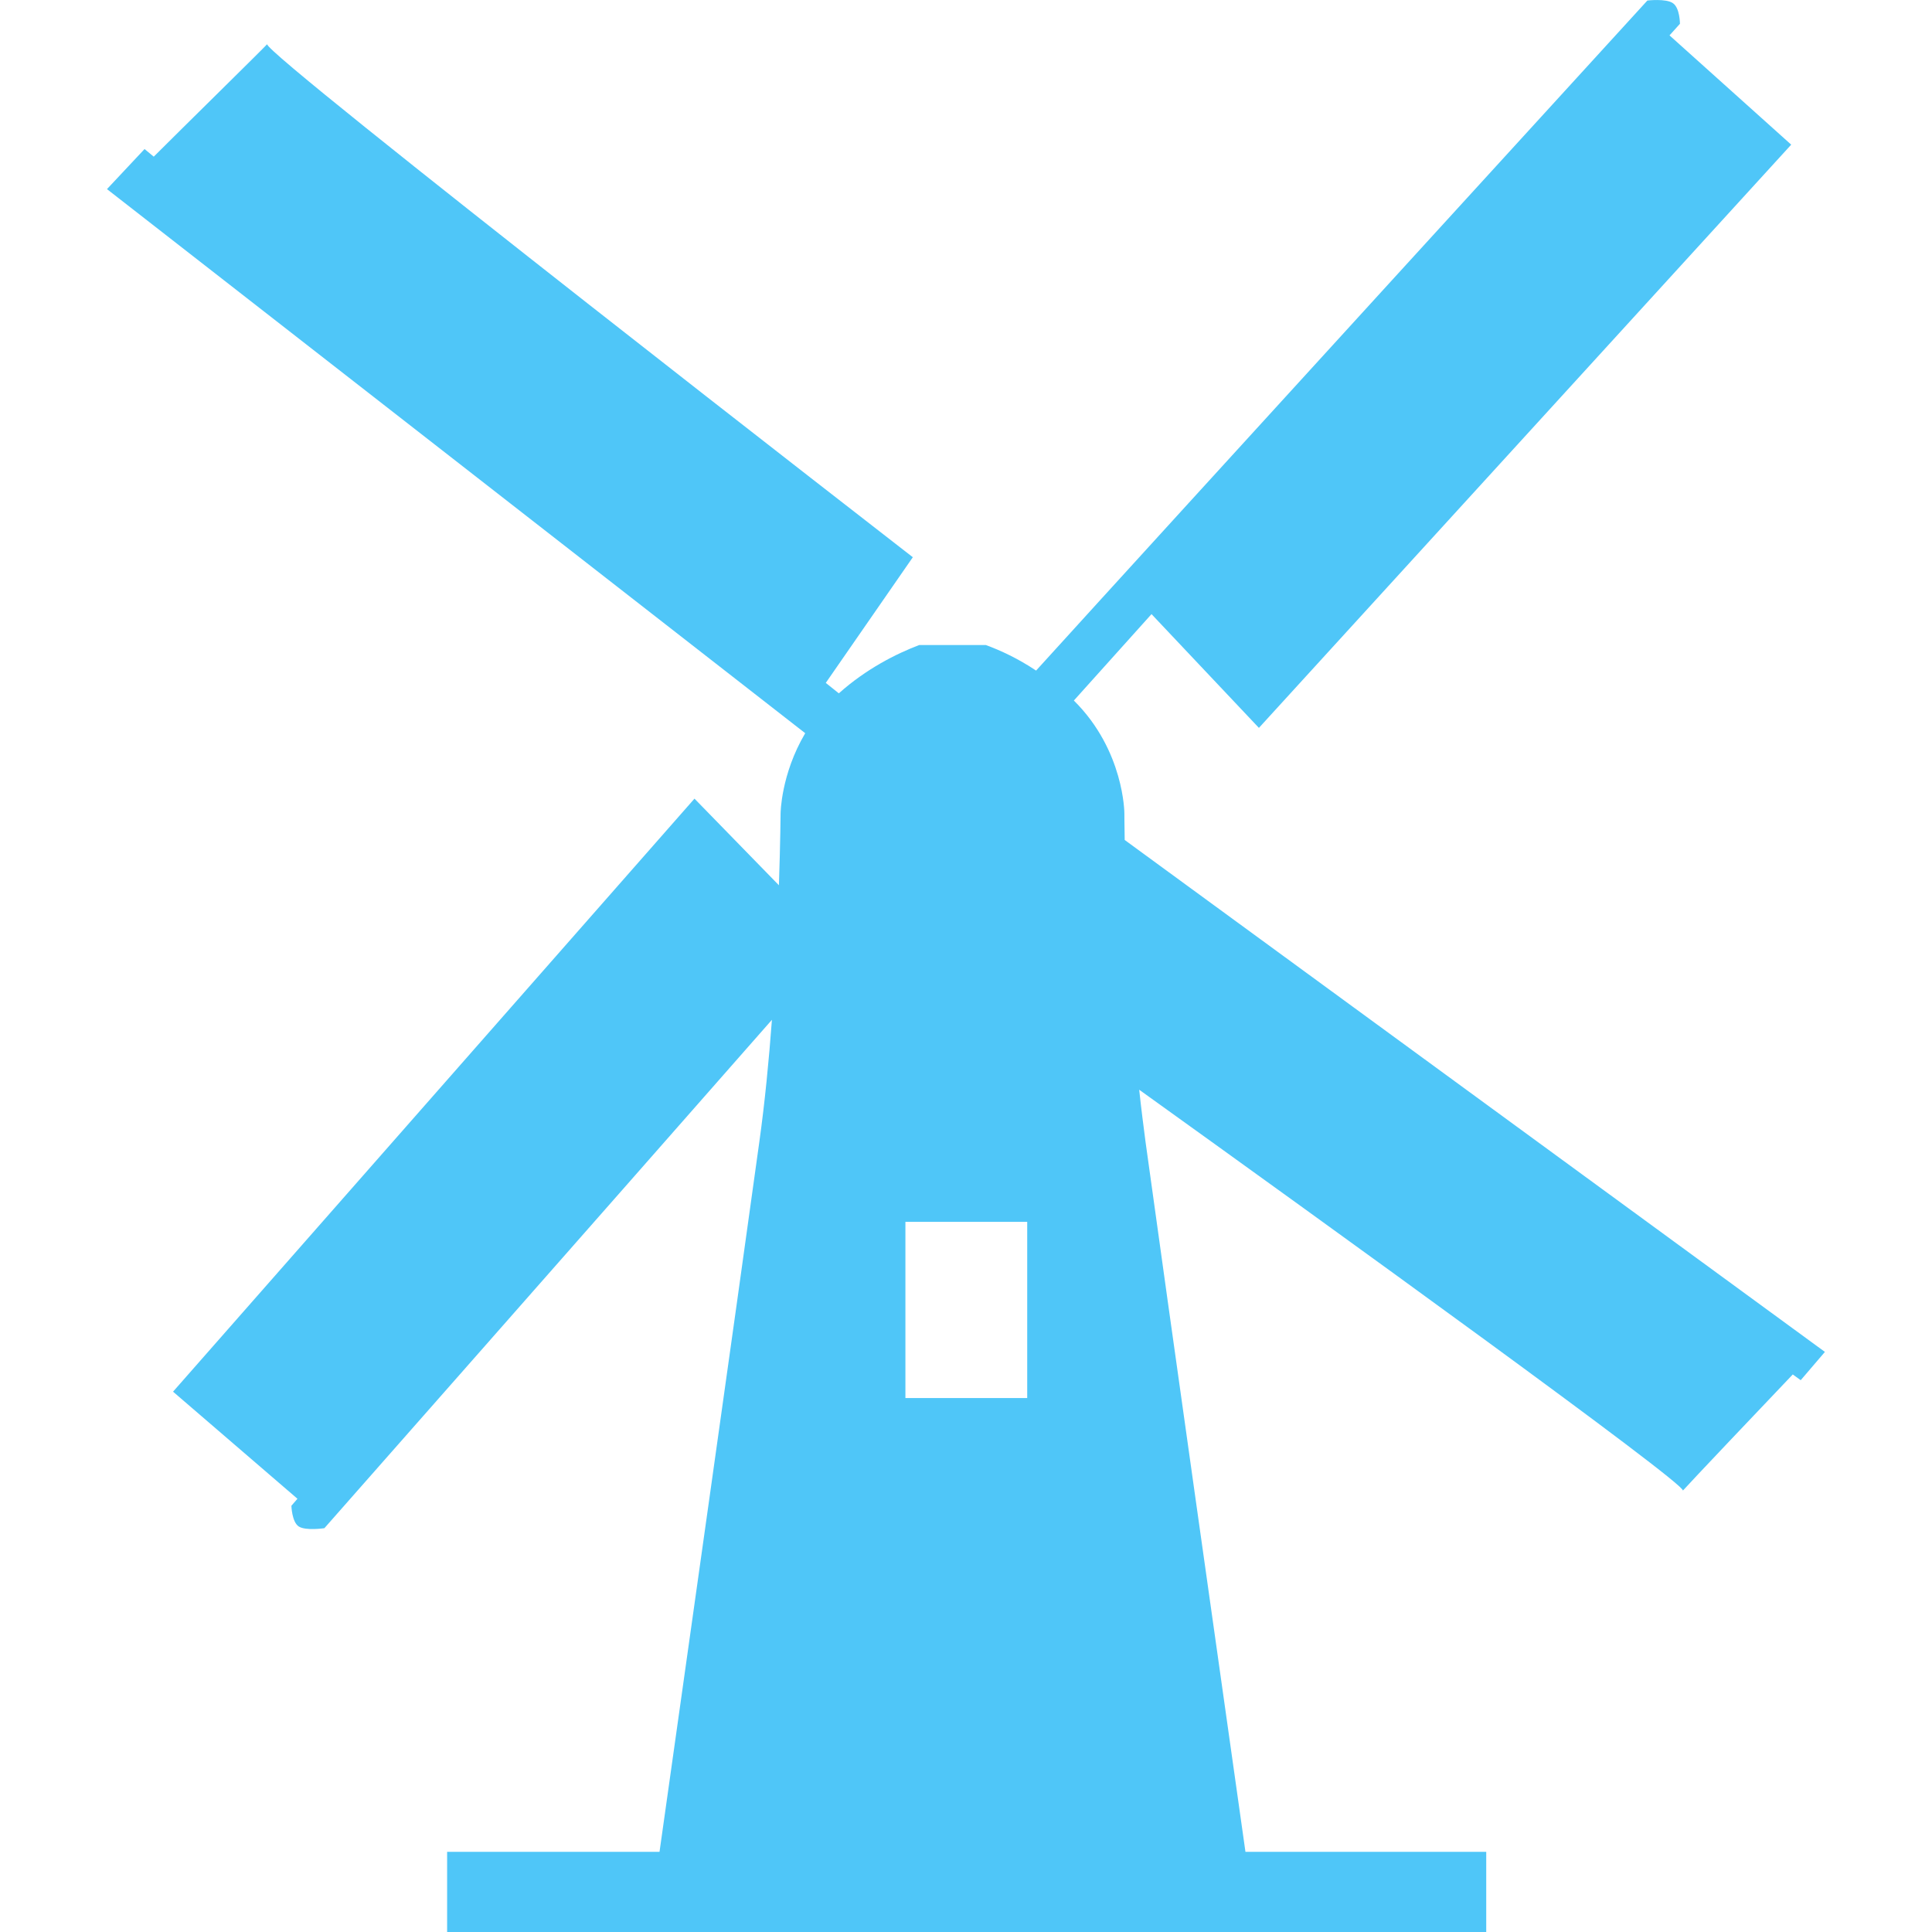
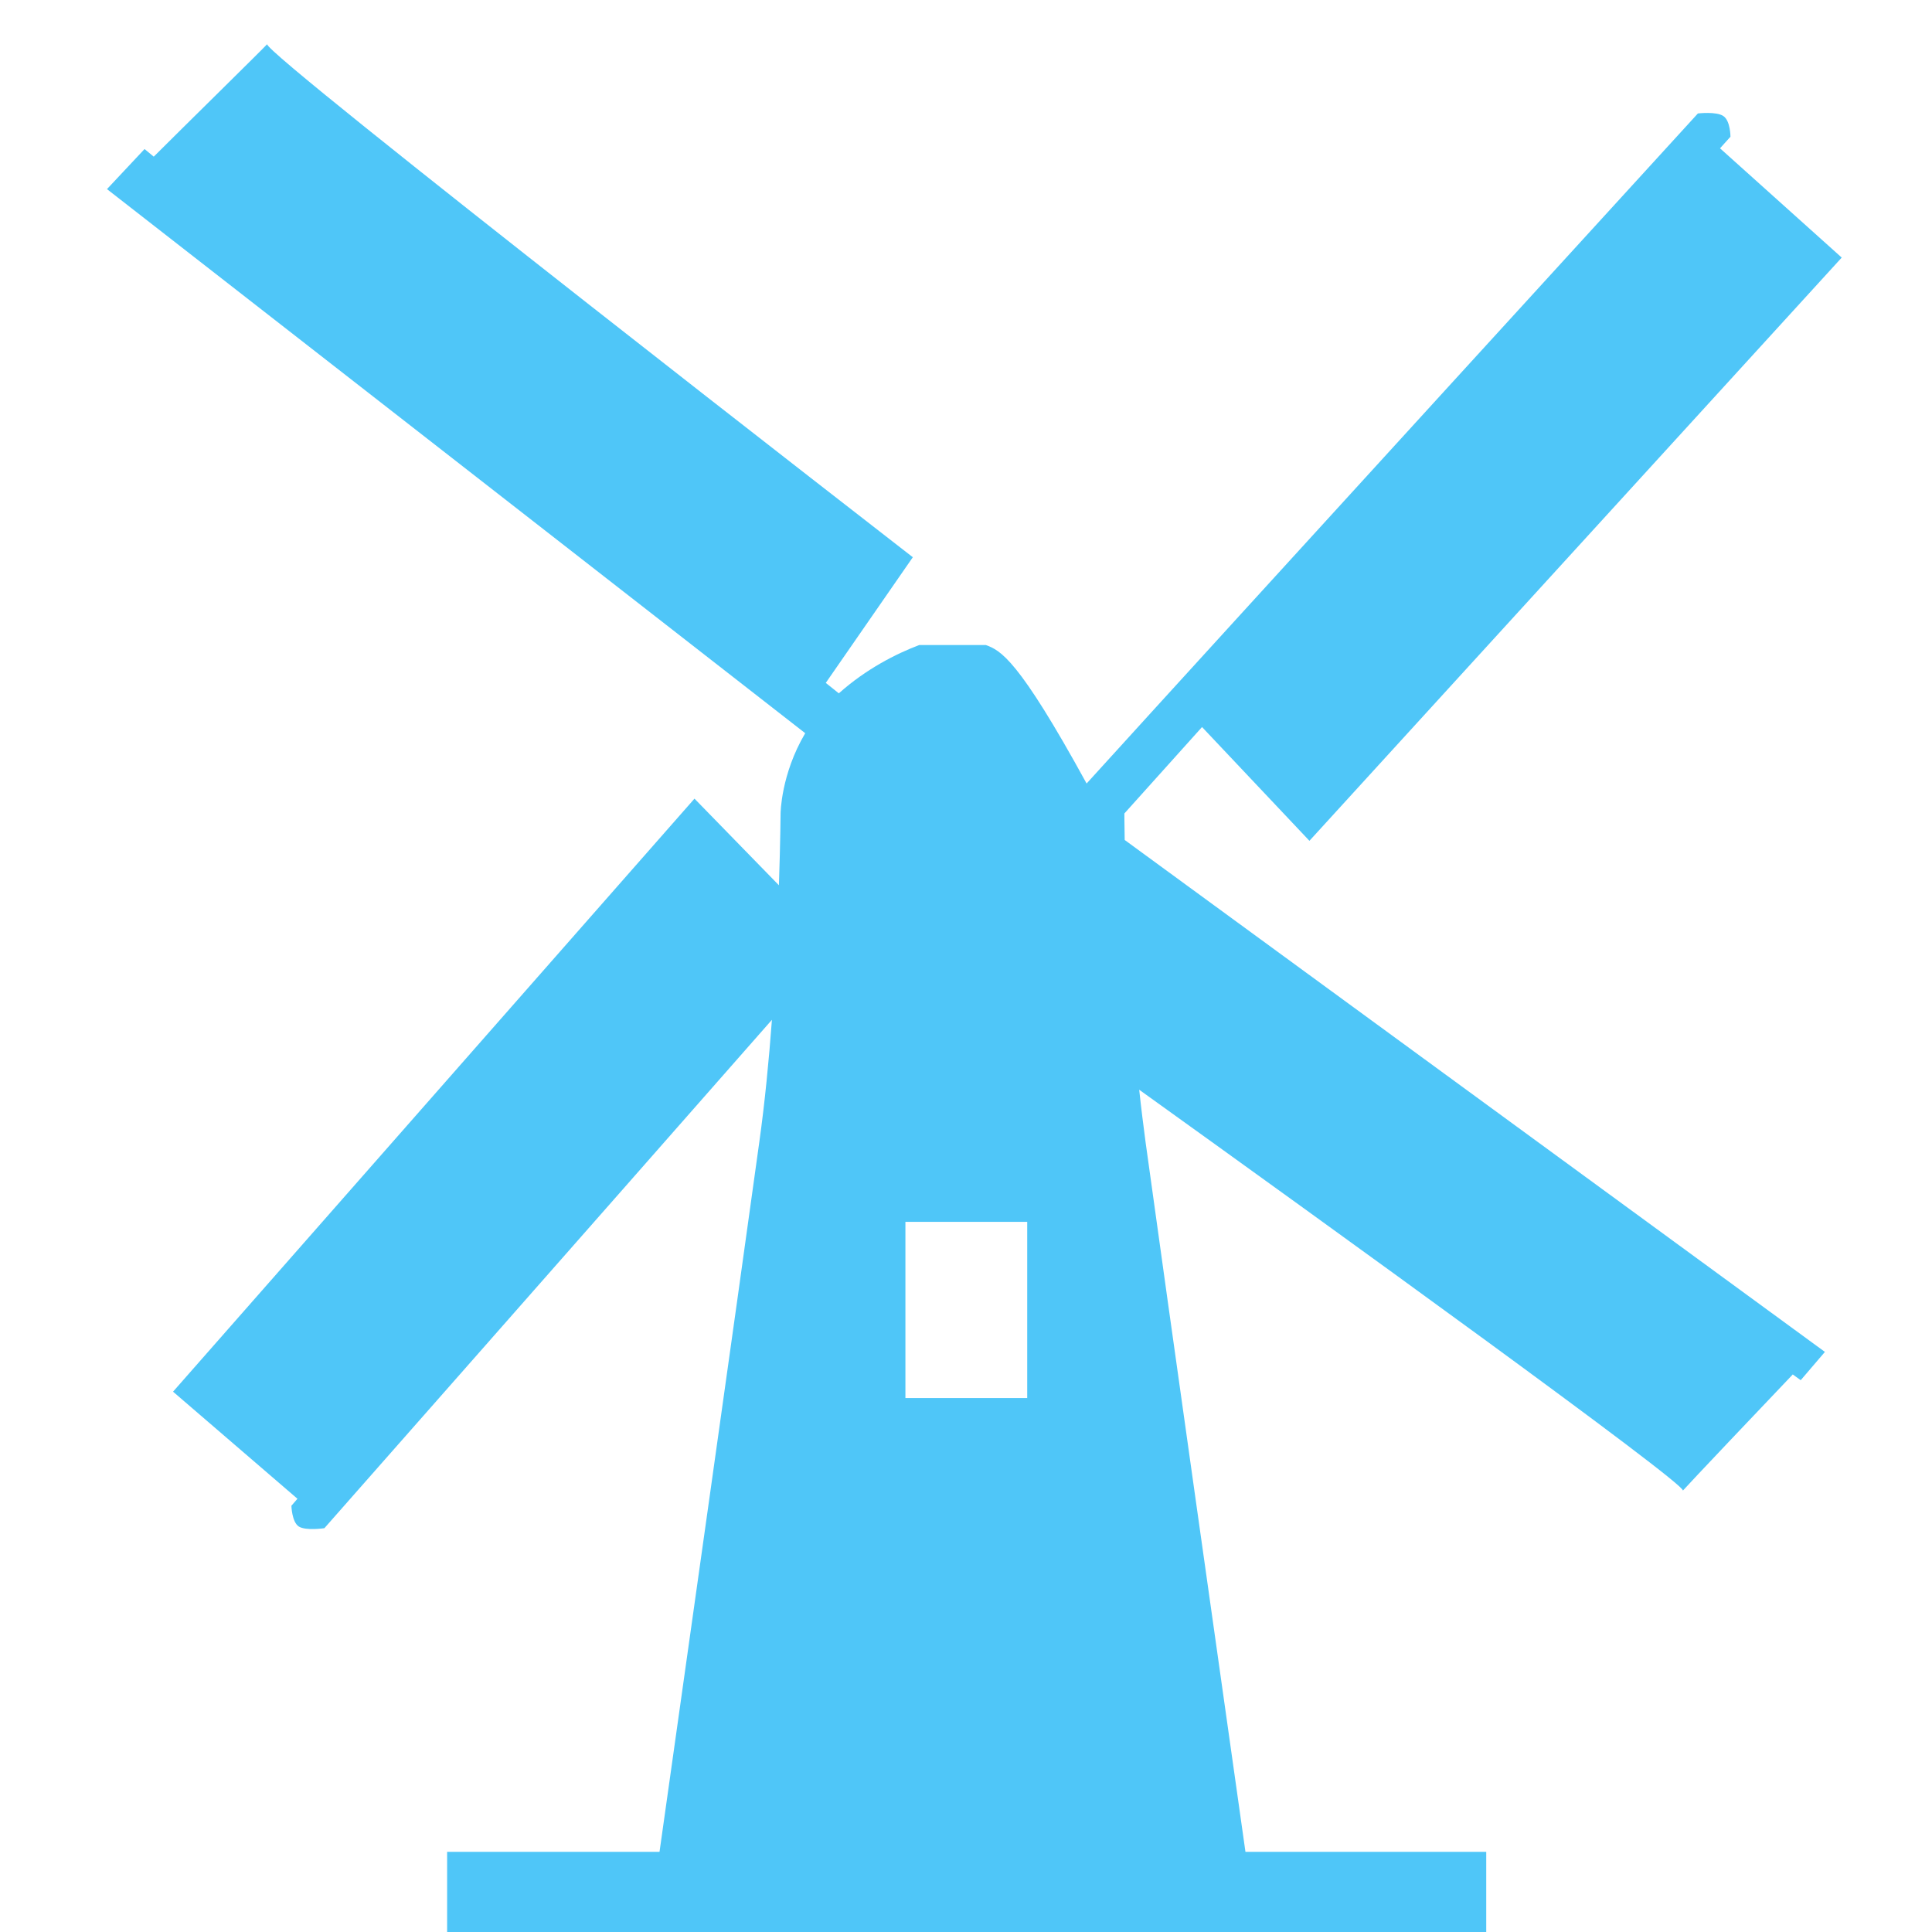
<svg xmlns="http://www.w3.org/2000/svg" xmlns:ns1="http://sodipodi.sourceforge.net/DTD/sodipodi-0.dtd" xmlns:ns2="http://www.inkscape.org/namespaces/inkscape" version="1.1" id="Capa_1" x="0px" y="0px" viewBox="0 0 18.511 18.511" style="enable-background:new 0 0 18.511 18.511;" xml:space="preserve" ns1:docname="windmill.svg" ns2:version="1.0.2 (e86c870879, 2021-01-15, custom)">
  <defs id="defs911" />
  <ns1:namedview pagecolor="#ffffff" bordercolor="#666666" borderopacity="1" objecttolerance="10" gridtolerance="10" guidetolerance="10" ns2:pageopacity="0" ns2:pageshadow="2" ns2:window-width="1538" ns2:window-height="986" id="namedview909" showgrid="false" ns2:zoom="37.869375" ns2:cx="9.2555" ns2:cy="9.2555" ns2:window-x="0" ns2:window-y="0" ns2:window-maximized="0" ns2:current-layer="g876" />
  <g id="g876">
-     <path fill="#5b482a" d="M10.776,8.048c-0.003-0.16-0.003-0.254-0.003-0.254s0-0.603-0.484-1.082l0.744-0.828l1.029,1.09   l5.1-5.588l-1.166-1.047l0.1-0.111c0,0,0-0.153-0.068-0.198c-0.066-0.046-0.244-0.025-0.244-0.025s-4.568,5-5.857,6.42   C9.755,6.31,9.587,6.232,9.445,6.18H8.808C8.586,6.264,8.299,6.409,8.037,6.643l-0.125-0.1l0.834-1.204   c0,0-6.243-4.842-6.186-4.916C2.519,0.469,1.738,1.236,1.473,1.501L1.385,1.428l-0.36,0.384l6.69,5.213   C7.481,7.421,7.479,7.794,7.479,7.794s-0.002,0.27-0.016,0.688l-0.809-0.83l-4.996,5.682L2.85,14.36l-0.058,0.067   c0,0,0.004,0.156,0.071,0.199c0.068,0.043,0.245,0.016,0.245,0.016s2.498-2.834,4.288-4.871c-0.029,0.39-0.068,0.793-0.121,1.172   c-0.222,1.609-0.74,5.265-0.956,6.8H4.284v0.768h9.956v-0.768h-2.307c-0.217-1.535-0.735-5.189-0.957-6.8   c-0.021-0.161-0.043-0.331-0.061-0.502c1.773,1.273,5.25,3.783,5.209,3.841c0.041-0.048,0.797-0.845,1.053-1.113l0.076,0.055   l0.232-0.271L10.776,8.048z M8.675,11.707h1.167v1.688H8.675V11.707z" id="path874" style="fill:#4fc6f8;fill-opacity:1" />
+     <path fill="#5b482a" d="M10.776,8.048c-0.003-0.16-0.003-0.254-0.003-0.254l0.744-0.828l1.029,1.09   l5.1-5.588l-1.166-1.047l0.1-0.111c0,0,0-0.153-0.068-0.198c-0.066-0.046-0.244-0.025-0.244-0.025s-4.568,5-5.857,6.42   C9.755,6.31,9.587,6.232,9.445,6.18H8.808C8.586,6.264,8.299,6.409,8.037,6.643l-0.125-0.1l0.834-1.204   c0,0-6.243-4.842-6.186-4.916C2.519,0.469,1.738,1.236,1.473,1.501L1.385,1.428l-0.36,0.384l6.69,5.213   C7.481,7.421,7.479,7.794,7.479,7.794s-0.002,0.27-0.016,0.688l-0.809-0.83l-4.996,5.682L2.85,14.36l-0.058,0.067   c0,0,0.004,0.156,0.071,0.199c0.068,0.043,0.245,0.016,0.245,0.016s2.498-2.834,4.288-4.871c-0.029,0.39-0.068,0.793-0.121,1.172   c-0.222,1.609-0.74,5.265-0.956,6.8H4.284v0.768h9.956v-0.768h-2.307c-0.217-1.535-0.735-5.189-0.957-6.8   c-0.021-0.161-0.043-0.331-0.061-0.502c1.773,1.273,5.25,3.783,5.209,3.841c0.041-0.048,0.797-0.845,1.053-1.113l0.076,0.055   l0.232-0.271L10.776,8.048z M8.675,11.707h1.167v1.688H8.675V11.707z" id="path874" style="fill:#4fc6f8;fill-opacity:1" />
  </g>
  <g id="g878">
</g>
  <g id="g880">
</g>
  <g id="g882">
</g>
  <g id="g884">
</g>
  <g id="g886">
</g>
  <g id="g888">
</g>
  <g id="g890">
</g>
  <g id="g892">
</g>
  <g id="g894">
</g>
  <g id="g896">
</g>
  <g id="g898">
</g>
  <g id="g900">
</g>
  <g id="g902">
</g>
  <g id="g904">
</g>
  <g id="g906">
</g>
</svg>